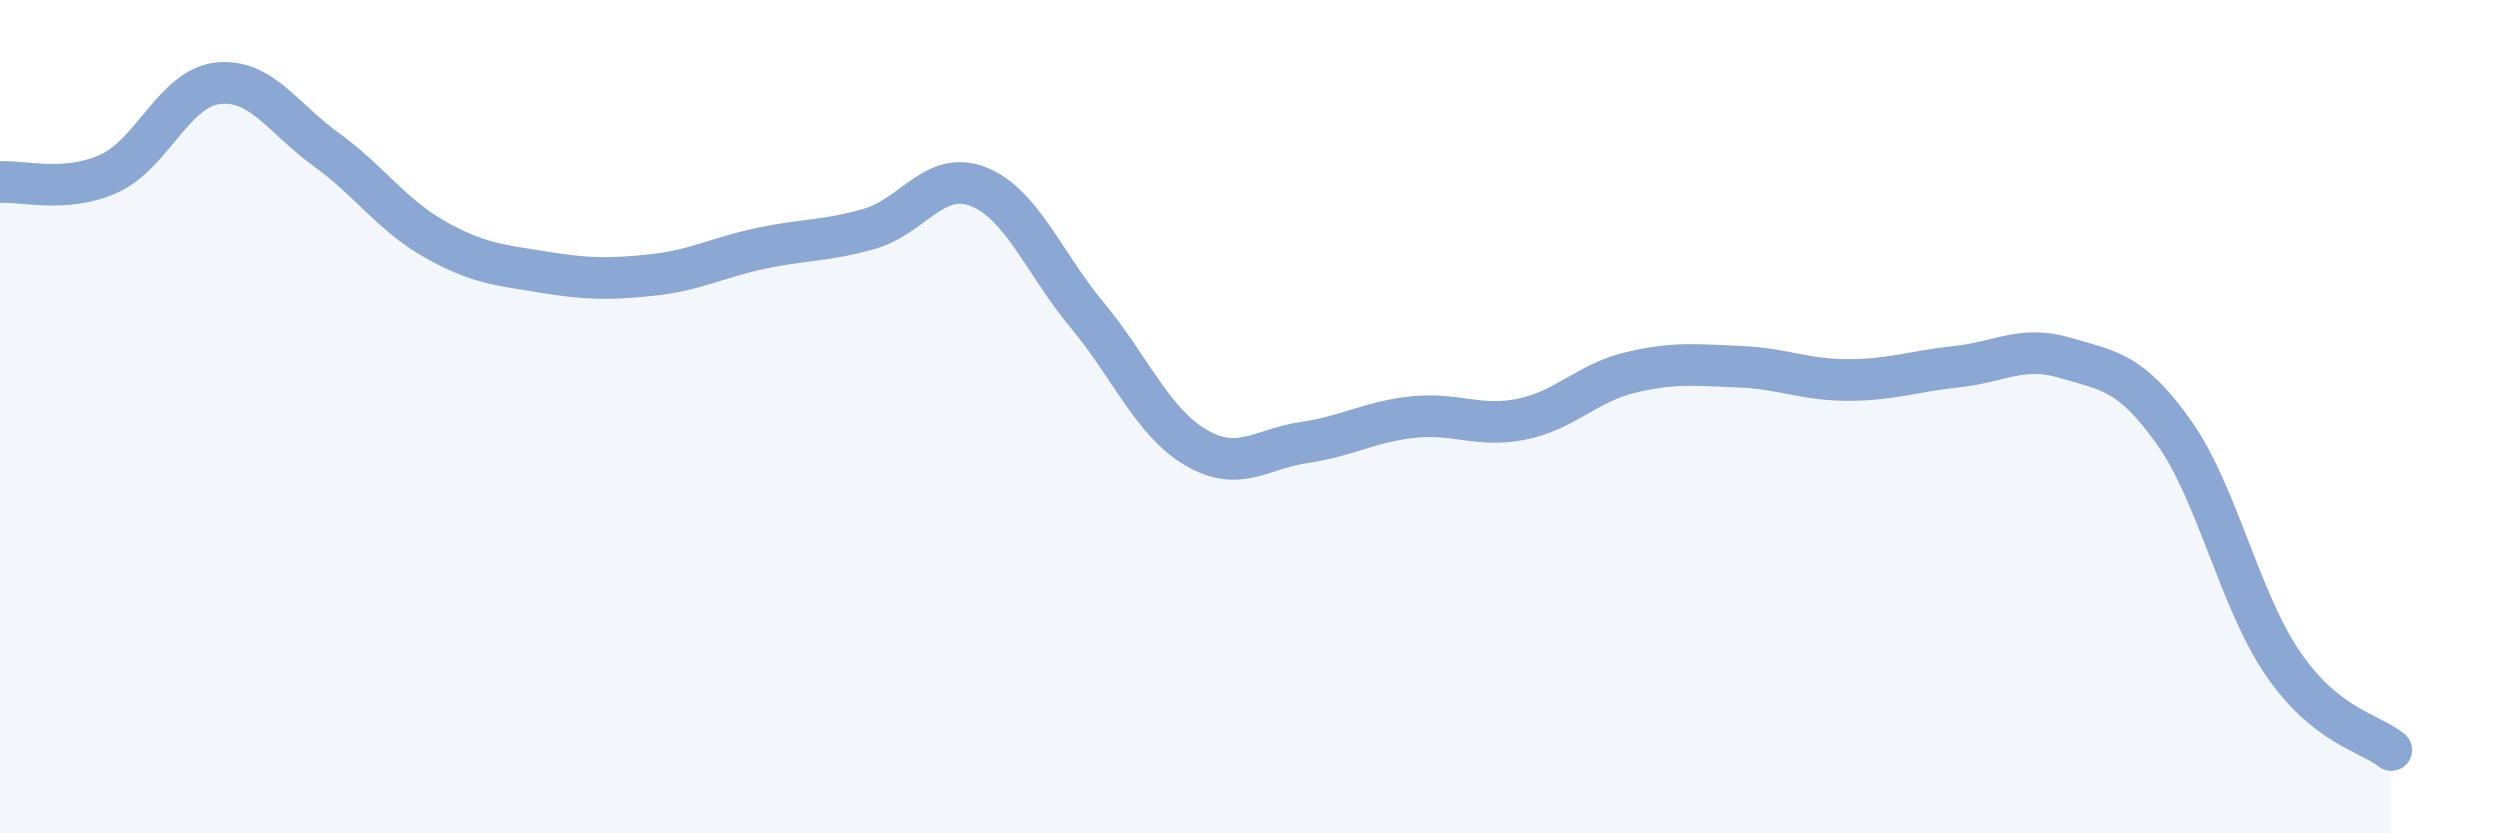
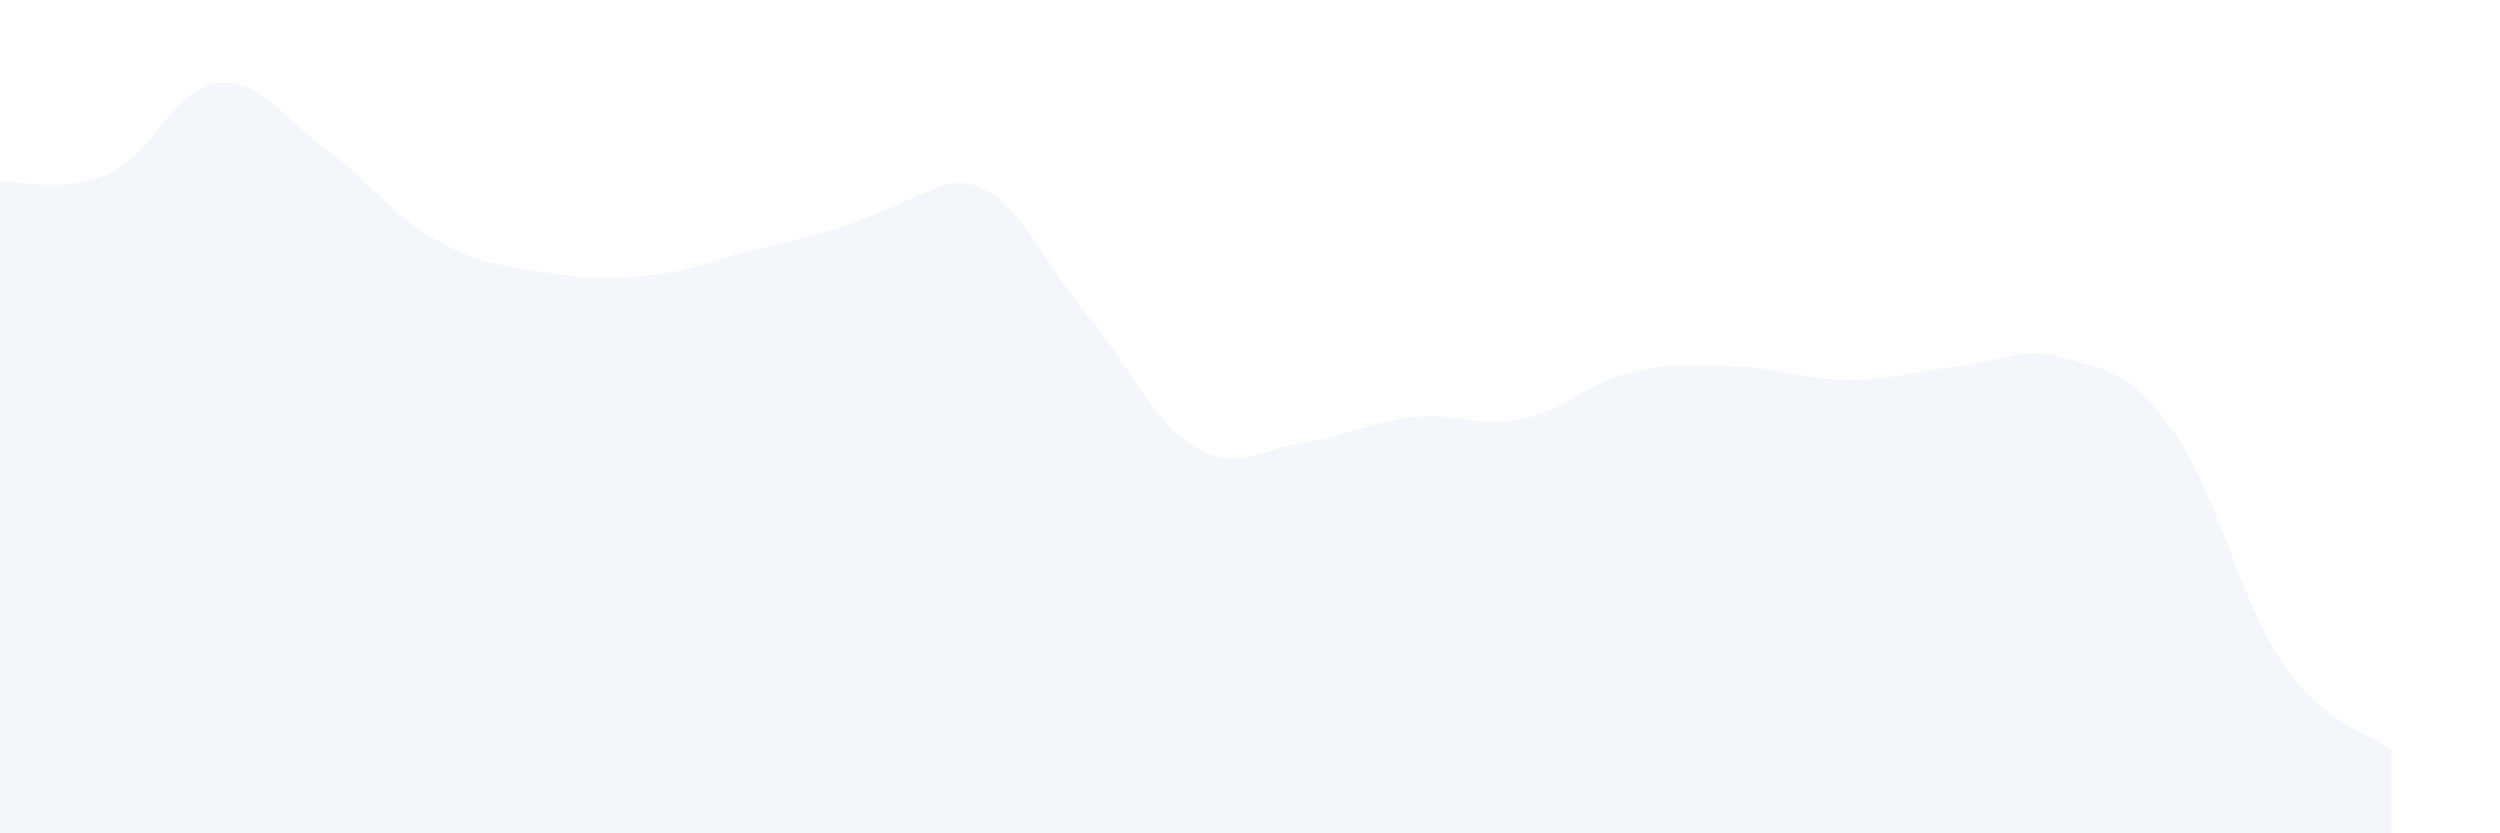
<svg xmlns="http://www.w3.org/2000/svg" width="60" height="20" viewBox="0 0 60 20">
-   <path d="M 0,4.37 C 0.52,4.33 1.57,4.64 2.61,4.17 C 3.65,3.7 4.18,2.12 5.22,2 C 6.26,1.88 6.79,2.84 7.83,3.59 C 8.87,4.34 9.39,5.15 10.43,5.74 C 11.47,6.33 12,6.36 13.04,6.53 C 14.08,6.7 14.61,6.71 15.65,6.6 C 16.69,6.49 17.22,6.18 18.26,5.96 C 19.3,5.74 19.83,5.79 20.87,5.49 C 21.91,5.19 22.44,4.07 23.48,4.48 C 24.52,4.89 25.05,6.31 26.09,7.56 C 27.13,8.81 27.66,10.13 28.7,10.74 C 29.74,11.35 30.26,10.77 31.3,10.62 C 32.34,10.47 32.87,10.12 33.91,10.01 C 34.95,9.9 35.48,10.27 36.52,10.06 C 37.56,9.85 38.09,9.19 39.13,8.94 C 40.17,8.69 40.7,8.76 41.74,8.8 C 42.78,8.84 43.31,9.12 44.35,9.12 C 45.39,9.12 45.92,8.91 46.96,8.8 C 48,8.69 48.53,8.28 49.57,8.59 C 50.61,8.9 51.13,8.91 52.17,10.37 C 53.21,11.83 53.74,14.38 54.78,15.91 C 55.82,17.44 56.87,17.58 57.39,18L57.39 20L0 20Z" fill="#8ba7d3" opacity="0.1" stroke-linecap="round" stroke-linejoin="round" />
-   <path d="M 0,4.37 C 0.52,4.33 1.57,4.64 2.61,4.17 C 3.65,3.7 4.18,2.12 5.22,2 C 6.26,1.88 6.79,2.84 7.83,3.59 C 8.87,4.34 9.39,5.15 10.43,5.74 C 11.47,6.33 12,6.36 13.04,6.53 C 14.08,6.7 14.61,6.71 15.65,6.6 C 16.69,6.49 17.22,6.18 18.26,5.96 C 19.3,5.74 19.83,5.79 20.87,5.49 C 21.91,5.19 22.44,4.07 23.48,4.48 C 24.52,4.89 25.05,6.31 26.09,7.56 C 27.13,8.81 27.66,10.13 28.7,10.74 C 29.74,11.35 30.26,10.77 31.3,10.62 C 32.34,10.47 32.87,10.12 33.91,10.01 C 34.95,9.9 35.48,10.27 36.52,10.06 C 37.56,9.85 38.09,9.19 39.13,8.94 C 40.17,8.69 40.7,8.76 41.74,8.8 C 42.78,8.84 43.31,9.12 44.35,9.12 C 45.39,9.12 45.92,8.91 46.96,8.8 C 48,8.69 48.53,8.28 49.57,8.59 C 50.61,8.9 51.13,8.91 52.17,10.37 C 53.21,11.83 53.74,14.38 54.78,15.91 C 55.82,17.44 56.87,17.58 57.39,18" stroke="#8ba7d3" stroke-width="1" fill="none" stroke-linecap="round" stroke-linejoin="round" />
+   <path d="M 0,4.37 C 0.52,4.33 1.57,4.64 2.61,4.17 C 3.65,3.7 4.18,2.12 5.22,2 C 6.26,1.88 6.79,2.84 7.83,3.59 C 8.87,4.34 9.39,5.15 10.43,5.74 C 11.47,6.33 12,6.36 13.04,6.53 C 14.08,6.7 14.61,6.71 15.65,6.6 C 16.69,6.49 17.22,6.18 18.26,5.96 C 21.91,5.19 22.44,4.07 23.48,4.48 C 24.52,4.89 25.05,6.31 26.09,7.56 C 27.13,8.81 27.66,10.13 28.7,10.74 C 29.74,11.35 30.26,10.77 31.3,10.62 C 32.34,10.47 32.87,10.12 33.91,10.01 C 34.95,9.9 35.48,10.27 36.52,10.06 C 37.56,9.85 38.09,9.19 39.13,8.94 C 40.17,8.69 40.7,8.76 41.74,8.8 C 42.78,8.84 43.31,9.12 44.35,9.12 C 45.39,9.12 45.92,8.91 46.96,8.8 C 48,8.69 48.53,8.28 49.57,8.59 C 50.61,8.9 51.13,8.91 52.17,10.37 C 53.21,11.83 53.74,14.38 54.78,15.91 C 55.82,17.44 56.87,17.58 57.39,18L57.39 20L0 20Z" fill="#8ba7d3" opacity="0.1" stroke-linecap="round" stroke-linejoin="round" />
</svg>